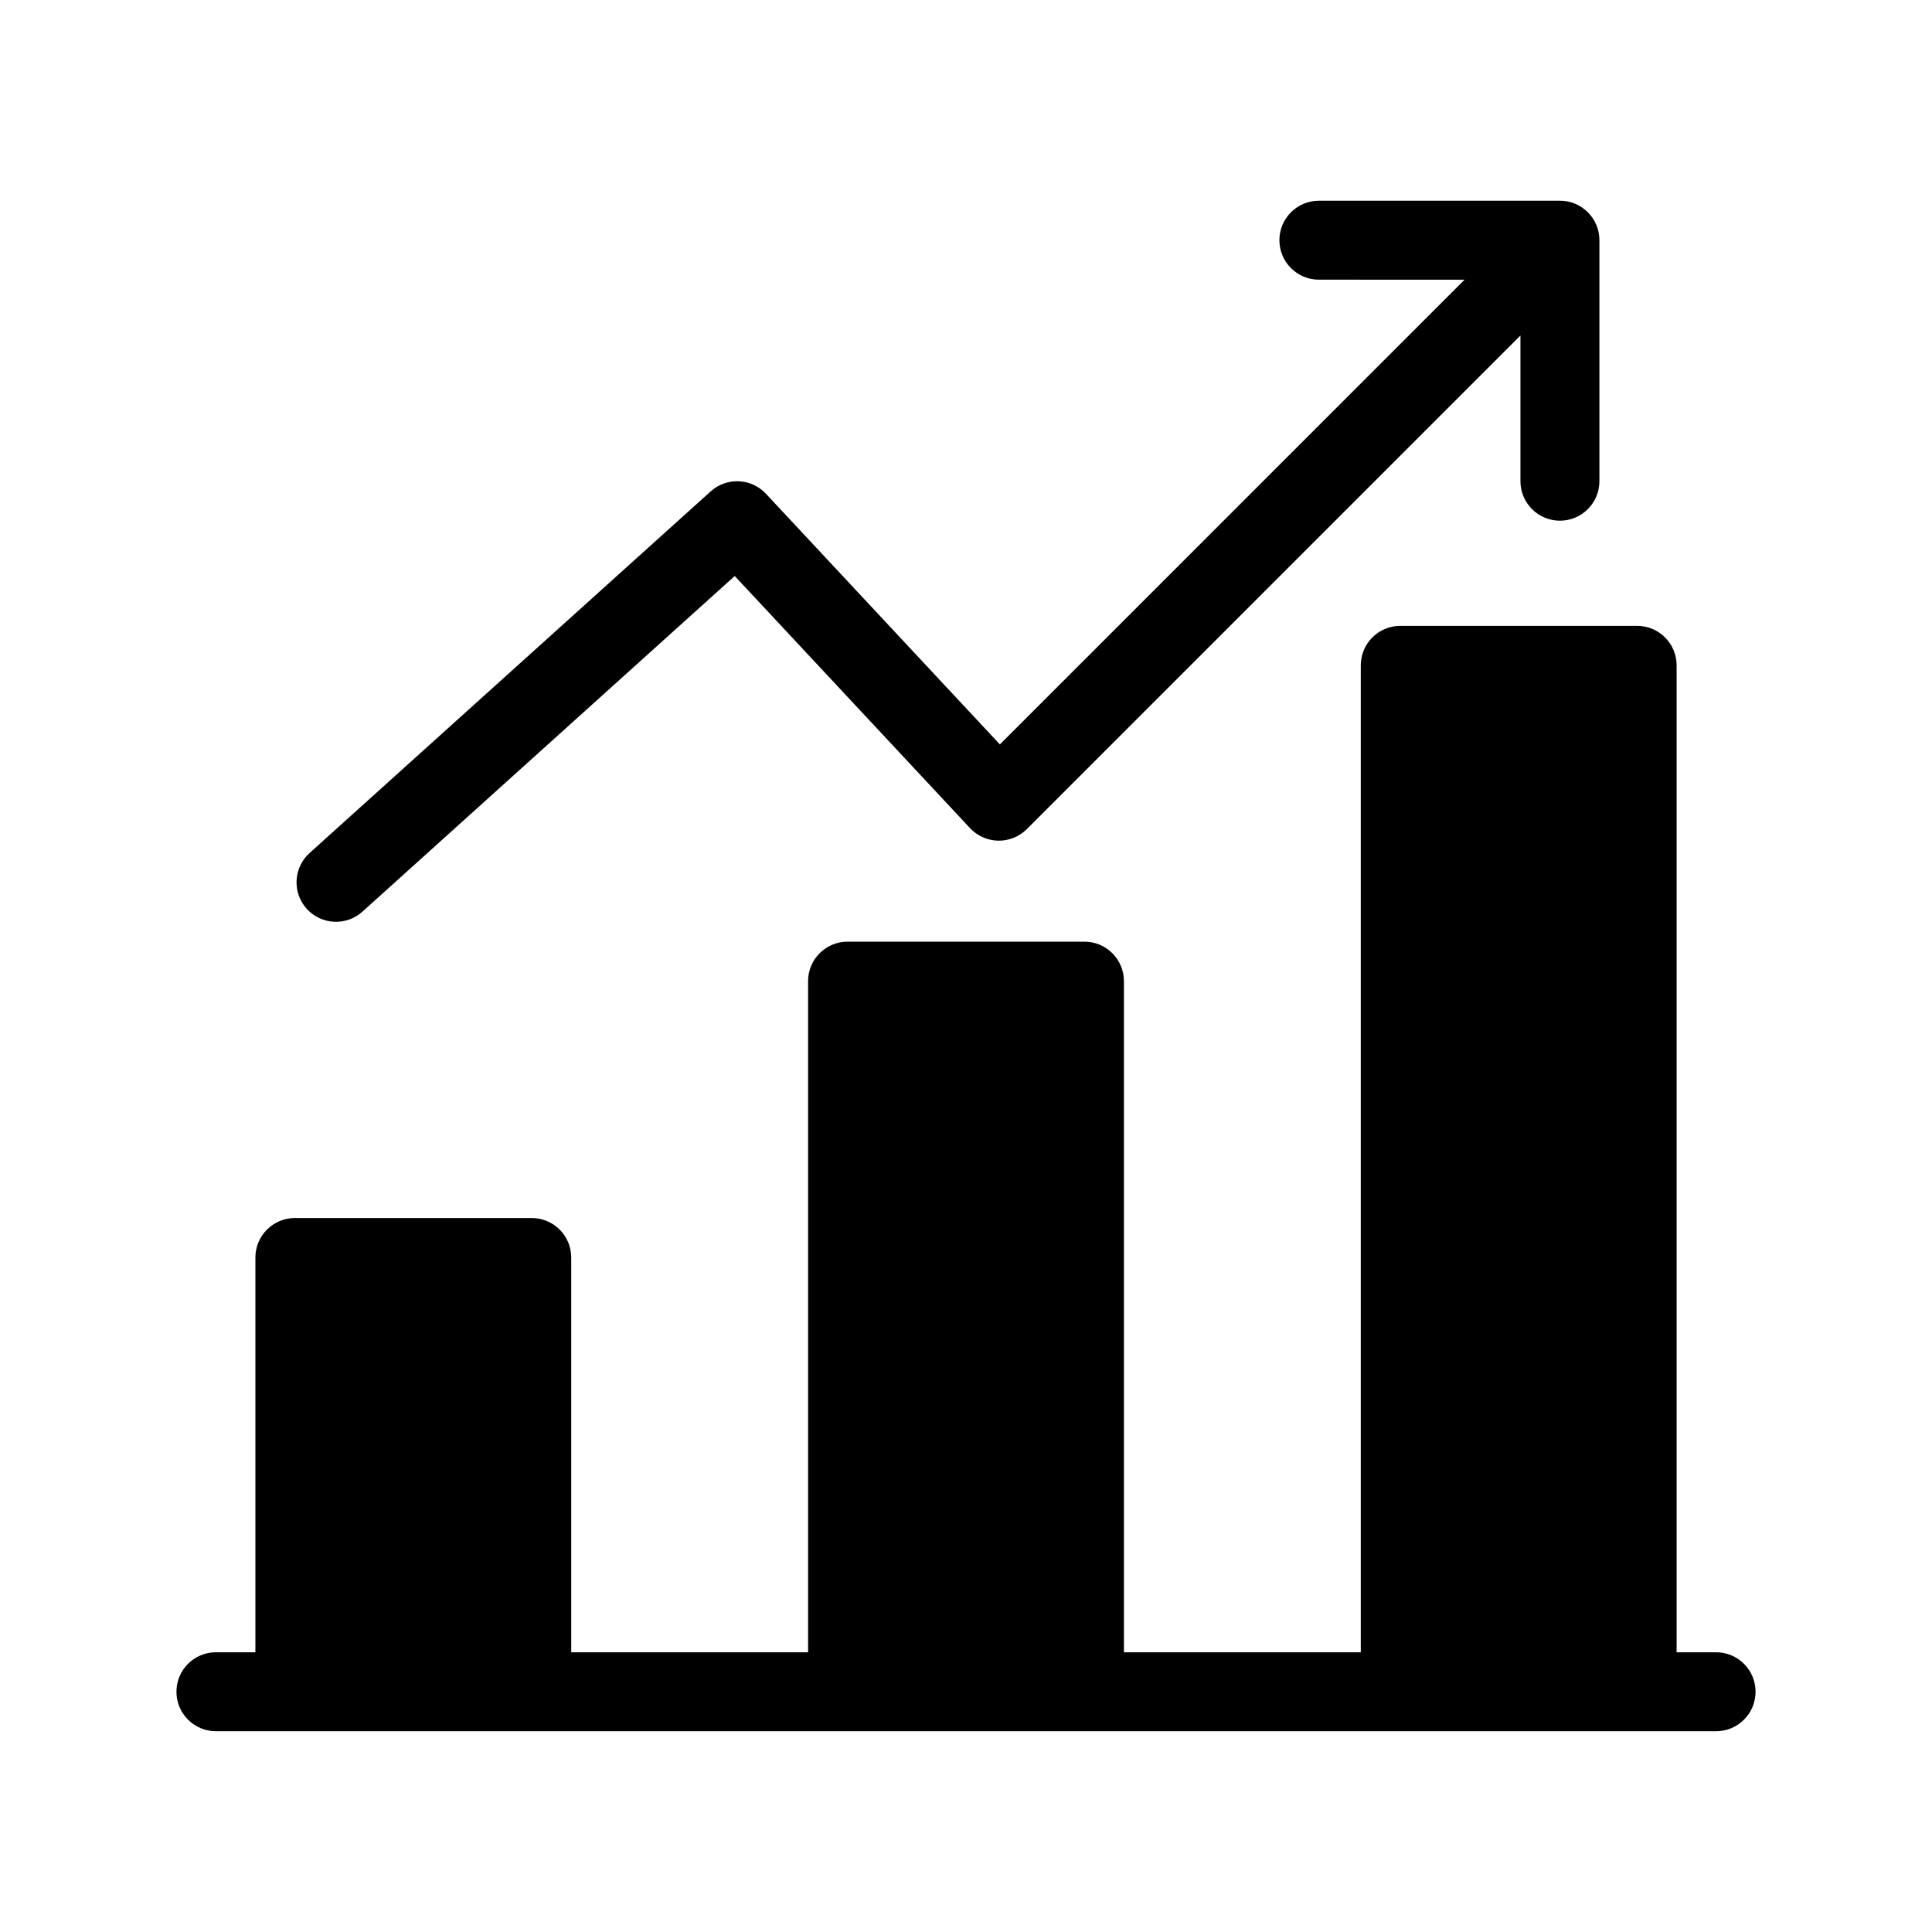
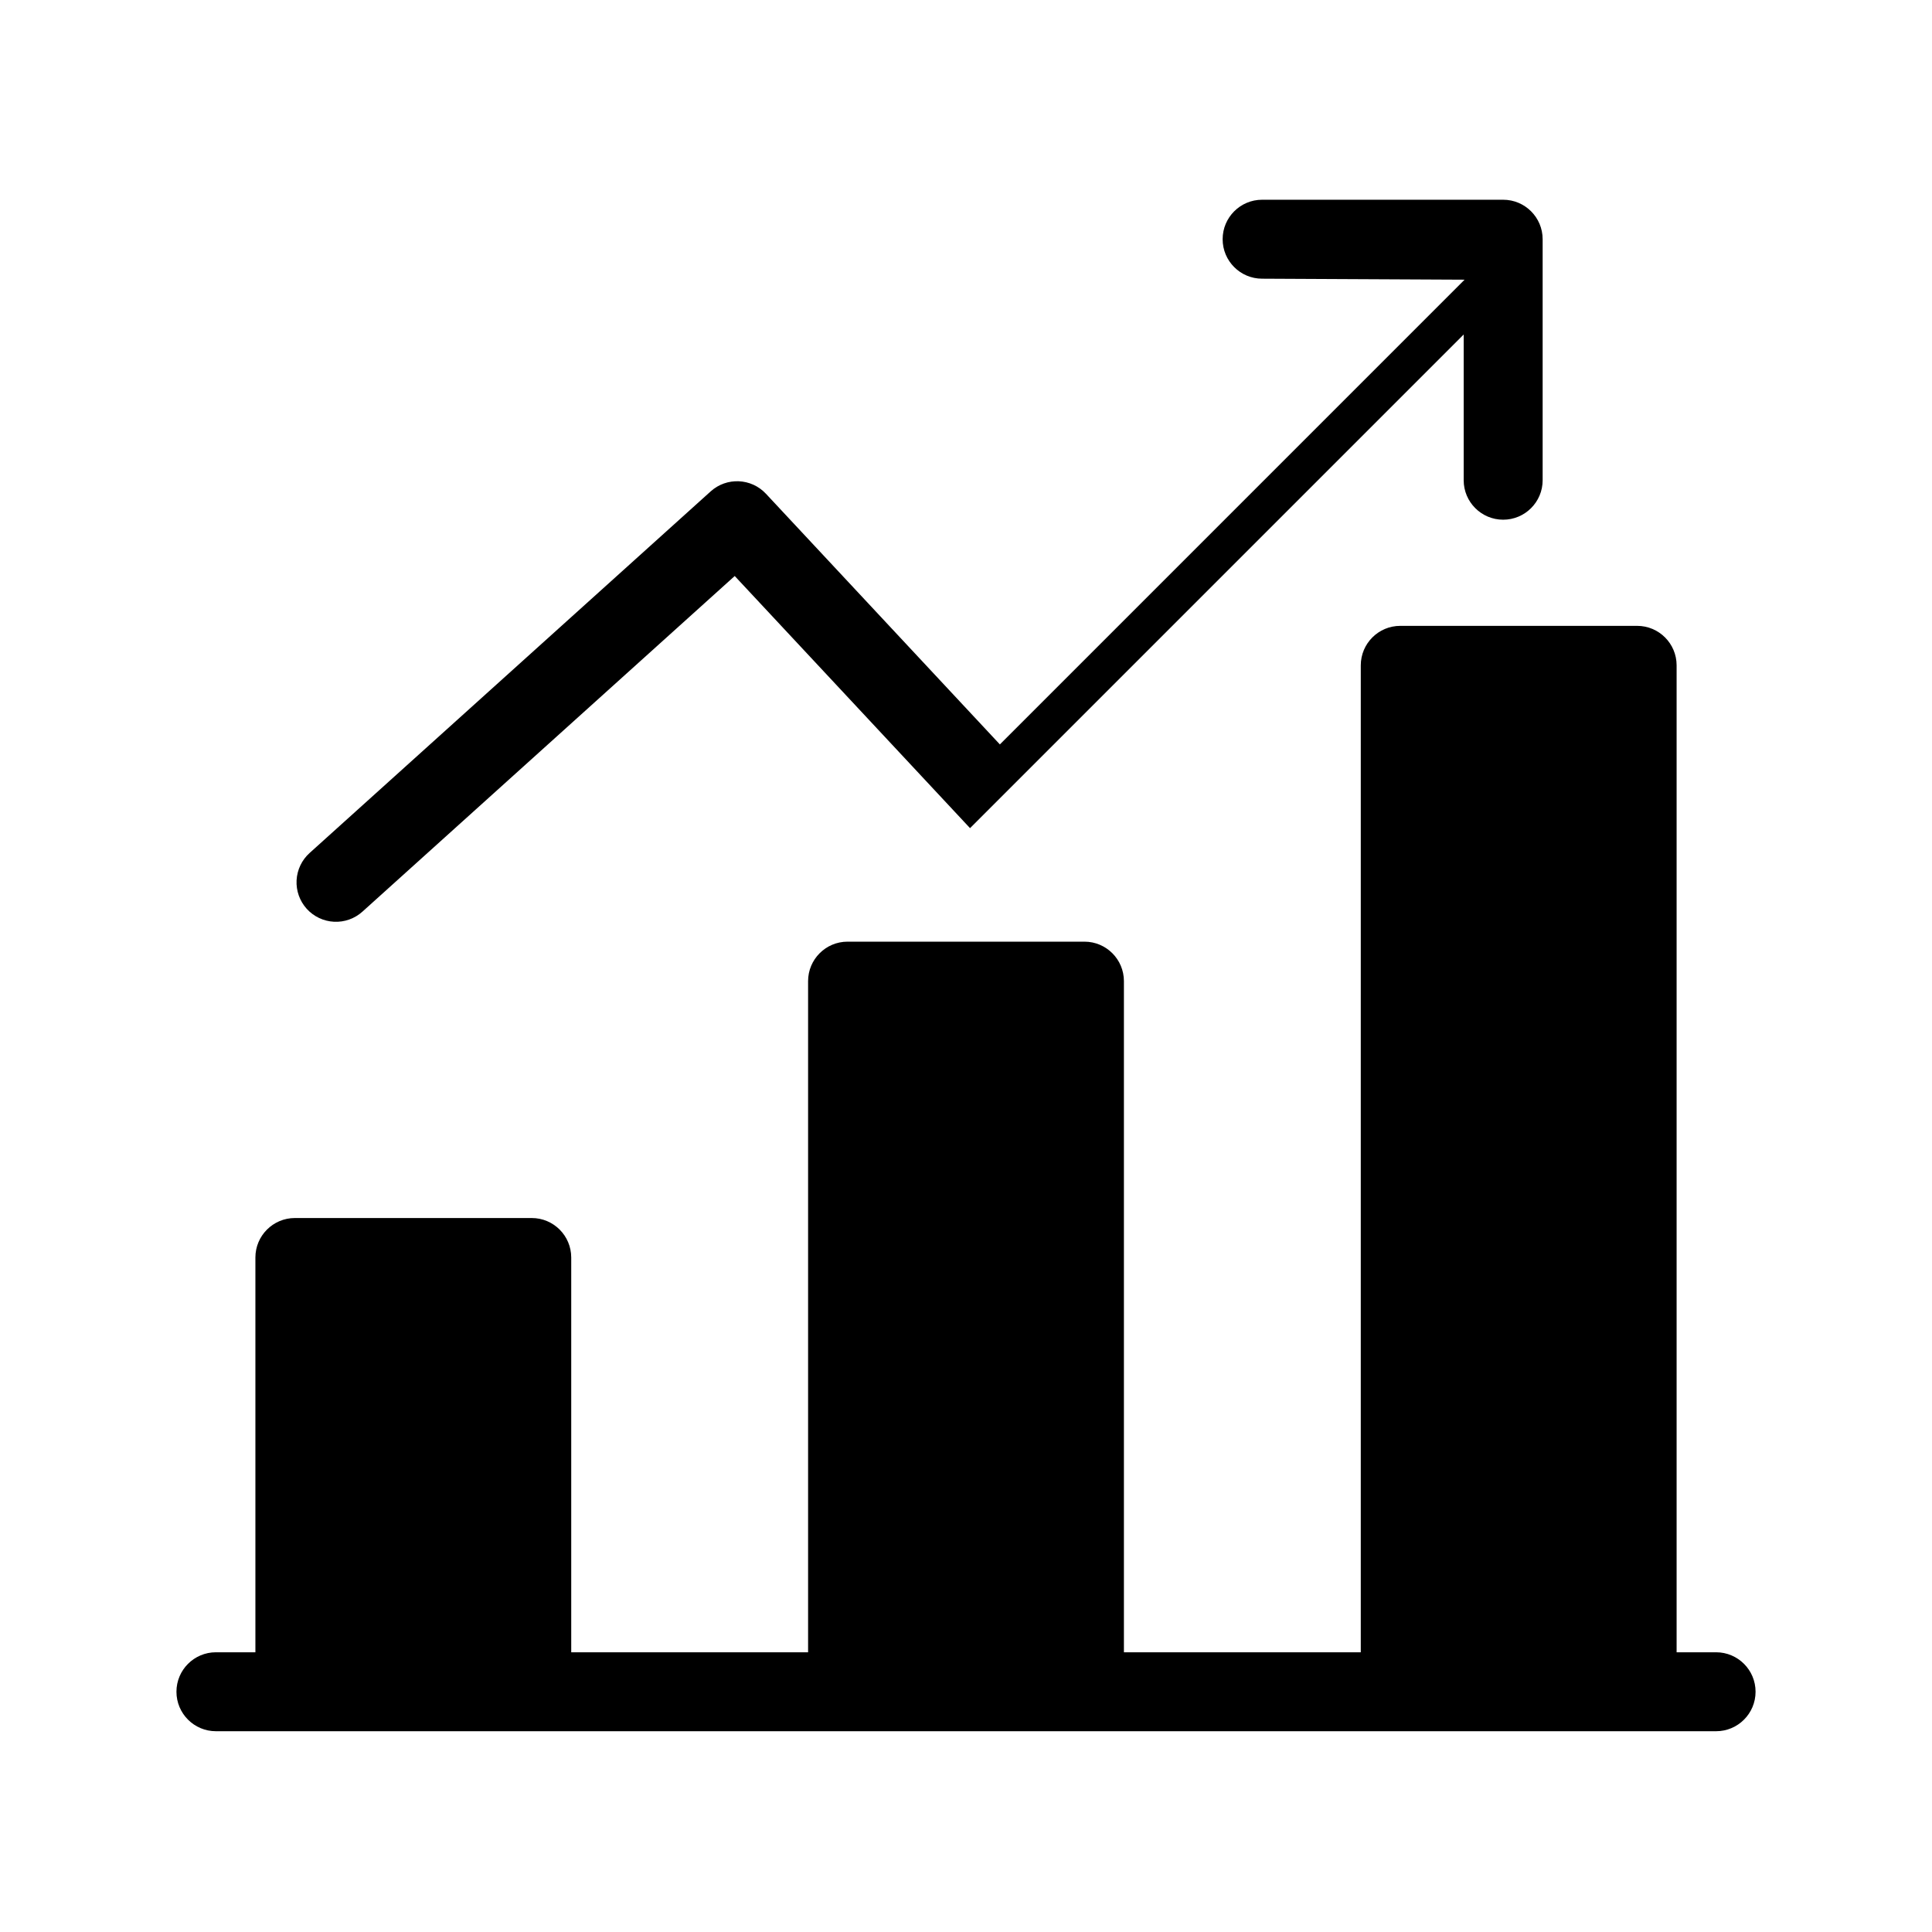
<svg xmlns="http://www.w3.org/2000/svg" fill="#000000" width="800px" height="800px" version="1.1" viewBox="144 144 512 512">
-   <path d="m504.62 581.87h-62.77v-177.86c-0.004-5.777-4.688-10.461-10.465-10.461h-62.77c-5.777 0-10.461 4.684-10.465 10.461v177.86h-62.77v-104.62c-0.004-5.777-4.688-10.461-10.465-10.461h-62.77c-5.777 0-10.461 4.684-10.465 10.461v104.62h-10.461c-5.777 0-10.461 4.684-10.461 10.461 0 5.777 4.684 10.461 10.461 10.461h397.56c5.777 0 10.461-4.684 10.461-10.461 0-5.777-4.684-10.461-10.461-10.461h-10.461v-261.55c-0.004-5.777-4.688-10.461-10.461-10.461h-62.773c-5.777 0-10.461 4.684-10.465 10.461zm27.508-363.75-123.15 123.16-61.988-66.422c-3.894-4.176-10.422-4.457-14.66-0.629l-106.27 95.812c-2.066 1.855-3.312 4.457-3.461 7.231-0.148 2.777 0.816 5.496 2.676 7.562 1.863 2.062 4.469 3.301 7.242 3.441 2.777 0.141 5.496-0.832 7.555-2.699l98.637-88.926 62.363 66.82c1.938 2.07 4.633 3.266 7.465 3.316 2.836 0.047 5.57-1.055 7.578-3.055l130.82-130.82v38.617c0 5.777 4.688 10.461 10.465 10.461s10.461-4.684 10.461-10.461v-63.871c0-5.777-4.684-10.461-10.461-10.461h-63.883c-5.777 0-10.461 4.684-10.461 10.461 0 5.777 4.684 10.461 10.461 10.461z" fill-rule="evenodd" />
+   <path d="m504.62 581.87h-62.77v-177.86c-0.004-5.777-4.688-10.461-10.465-10.461h-62.77c-5.777 0-10.461 4.684-10.465 10.461v177.86h-62.77v-104.62c-0.004-5.777-4.688-10.461-10.465-10.461h-62.77c-5.777 0-10.461 4.684-10.465 10.461v104.62h-10.461c-5.777 0-10.461 4.684-10.461 10.461 0 5.777 4.684 10.461 10.461 10.461h397.56c5.777 0 10.461-4.684 10.461-10.461 0-5.777-4.684-10.461-10.461-10.461h-10.461v-261.55c-0.004-5.777-4.688-10.461-10.461-10.461h-62.773c-5.777 0-10.461 4.684-10.465 10.461zm27.508-363.75-123.15 123.16-61.988-66.422c-3.894-4.176-10.422-4.457-14.66-0.629l-106.27 95.812c-2.066 1.855-3.312 4.457-3.461 7.231-0.148 2.777 0.816 5.496 2.676 7.562 1.863 2.062 4.469 3.301 7.242 3.441 2.777 0.141 5.496-0.832 7.555-2.699l98.637-88.926 62.363 66.82l130.82-130.82v38.617c0 5.777 4.688 10.461 10.465 10.461s10.461-4.684 10.461-10.461v-63.871c0-5.777-4.684-10.461-10.461-10.461h-63.883c-5.777 0-10.461 4.684-10.461 10.461 0 5.777 4.684 10.461 10.461 10.461z" fill-rule="evenodd" />
</svg>